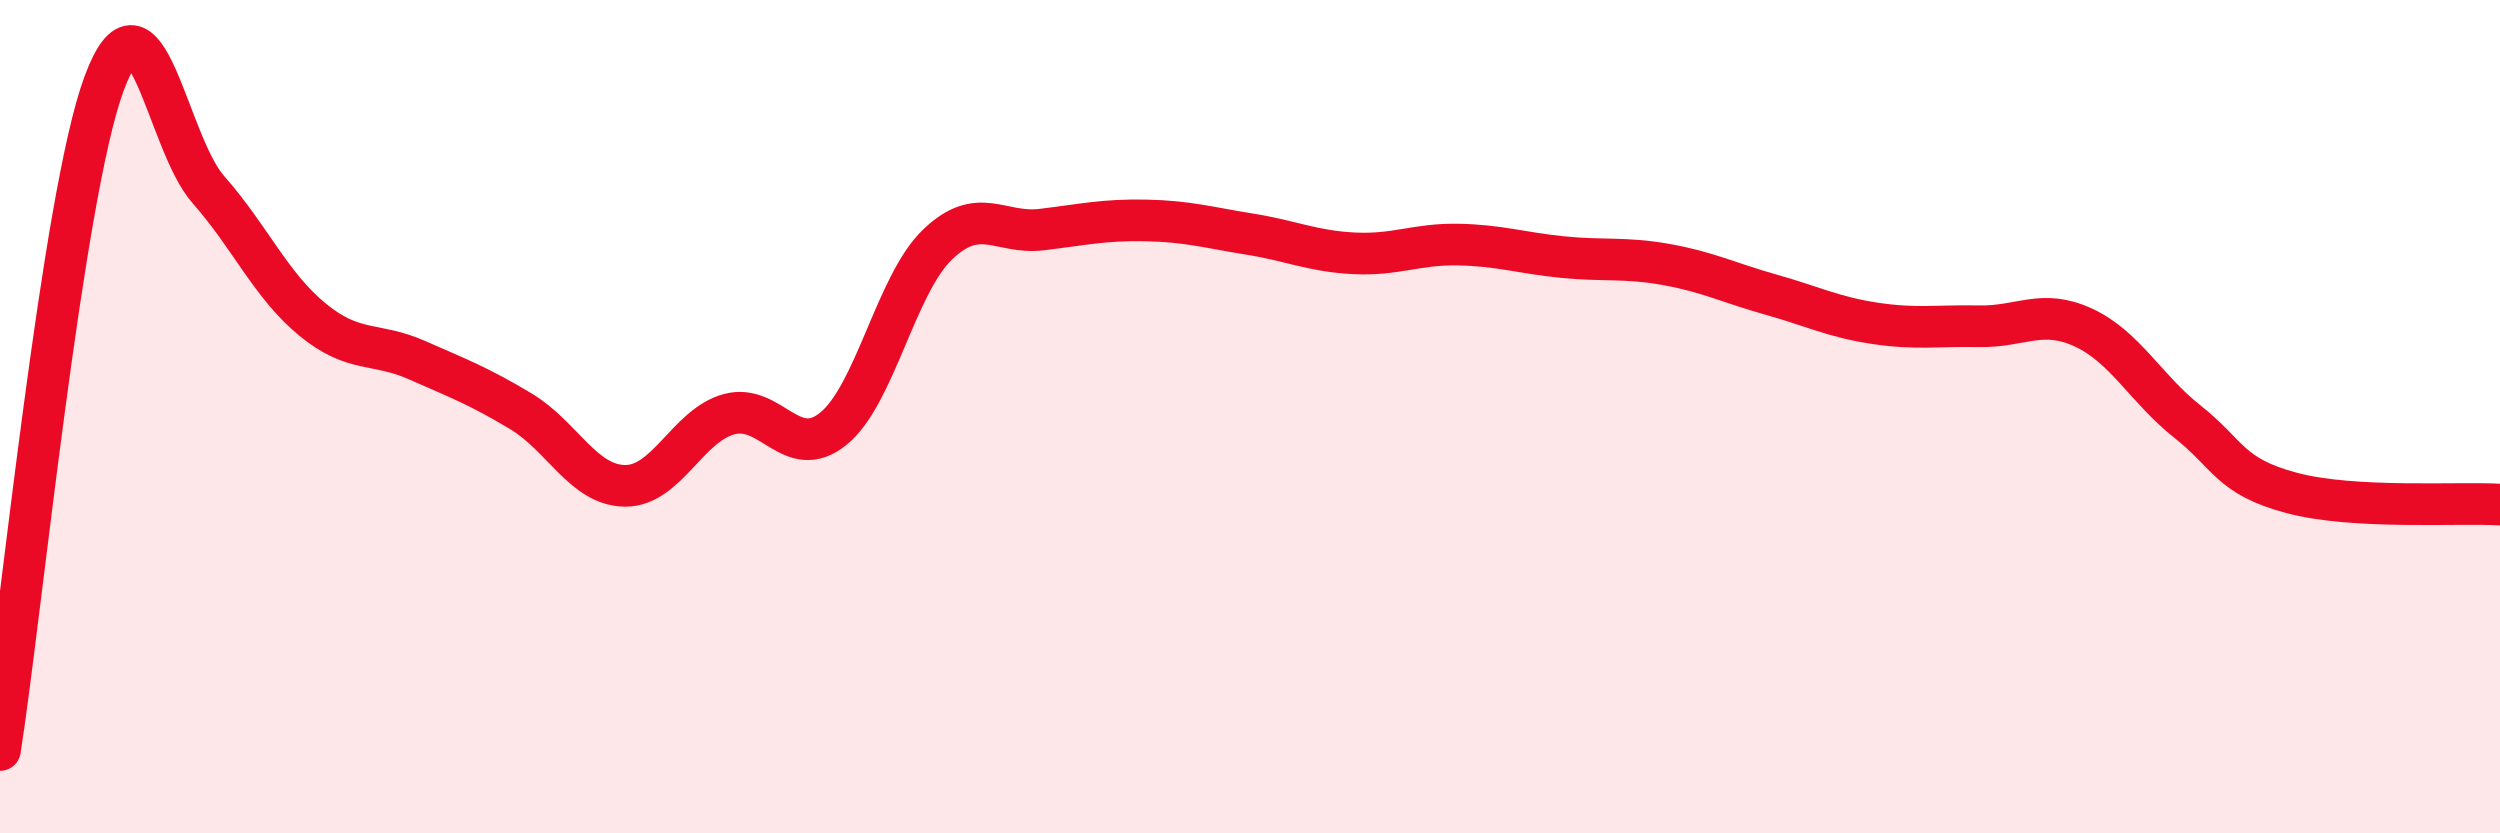
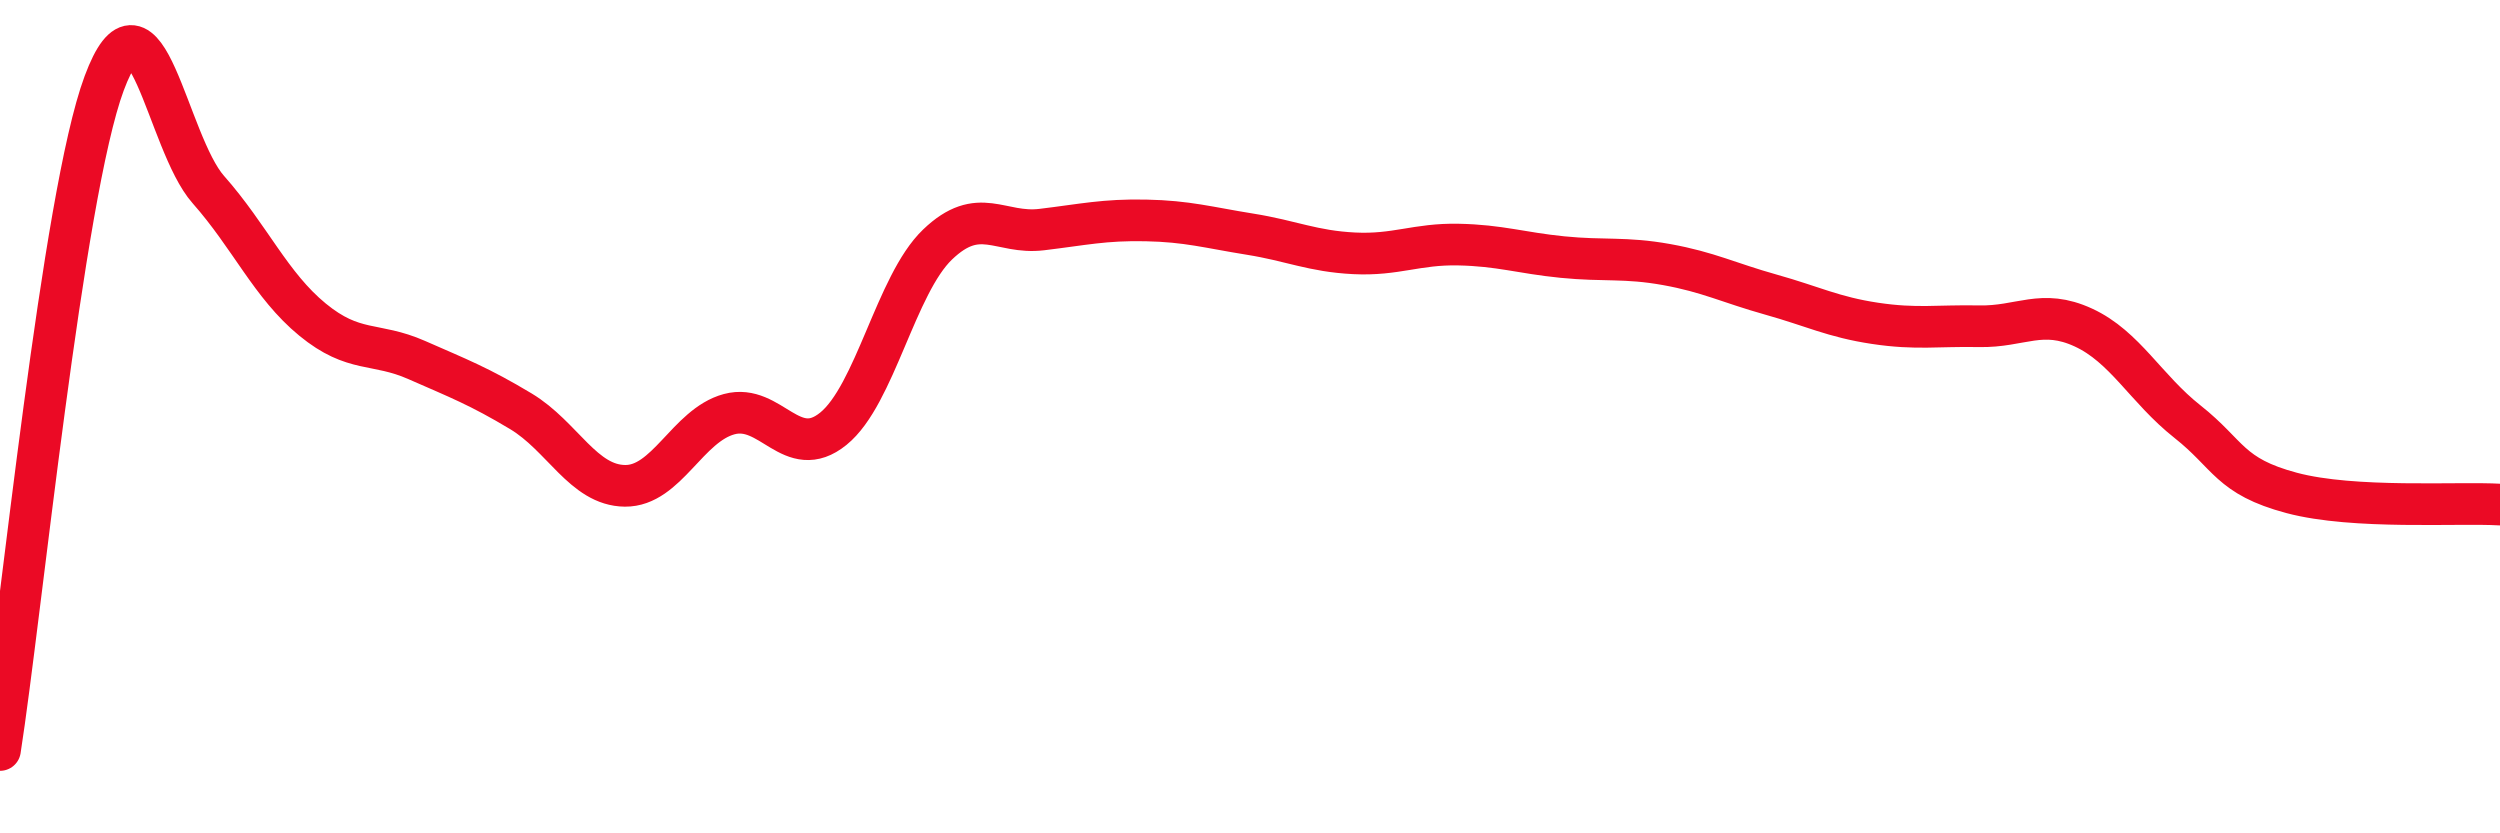
<svg xmlns="http://www.w3.org/2000/svg" width="60" height="20" viewBox="0 0 60 20">
-   <path d="M 0,18 C 0.5,14.8 1.5,4.69 2.5,2 C 3.5,-0.69 4,3.42 5,4.55 C 6,5.68 6.5,6.85 7.5,7.67 C 8.5,8.49 9,8.2 10,8.64 C 11,9.08 11.5,9.27 12.5,9.87 C 13.5,10.47 14,11.65 15,11.66 C 16,11.67 16.5,10.21 17.5,9.94 C 18.5,9.67 19,11.1 20,10.29 C 21,9.48 21.5,6.83 22.5,5.87 C 23.5,4.91 24,5.63 25,5.51 C 26,5.39 26.5,5.27 27.5,5.29 C 28.5,5.31 29,5.46 30,5.62 C 31,5.78 31.5,6.03 32.5,6.08 C 33.5,6.13 34,5.85 35,5.87 C 36,5.89 36.5,6.07 37.5,6.17 C 38.5,6.27 39,6.17 40,6.35 C 41,6.53 41.5,6.79 42.5,7.07 C 43.5,7.35 44,7.61 45,7.76 C 46,7.91 46.5,7.81 47.5,7.83 C 48.5,7.85 49,7.4 50,7.86 C 51,8.32 51.5,9.33 52.5,10.12 C 53.5,10.91 53.5,11.43 55,11.83 C 56.5,12.23 59,12.05 60,12.11L60 20L0 20Z" fill="#EB0A25" opacity="0.1" stroke-linecap="round" stroke-linejoin="round" />
  <path d="M 0,18 C 0.5,14.8 1.5,4.69 2.5,2 C 3.5,-0.69 4,3.42 5,4.55 C 6,5.68 6.5,6.85 7.5,7.67 C 8.5,8.49 9,8.2 10,8.64 C 11,9.08 11.5,9.27 12.5,9.87 C 13.5,10.47 14,11.65 15,11.66 C 16,11.67 16.5,10.21 17.5,9.94 C 18.5,9.67 19,11.1 20,10.29 C 21,9.48 21.5,6.83 22.5,5.87 C 23.5,4.91 24,5.63 25,5.51 C 26,5.39 26.5,5.27 27.5,5.29 C 28.5,5.31 29,5.46 30,5.62 C 31,5.78 31.5,6.03 32.5,6.08 C 33.5,6.13 34,5.85 35,5.87 C 36,5.89 36.5,6.07 37.5,6.17 C 38.5,6.27 39,6.17 40,6.35 C 41,6.53 41.5,6.79 42.5,7.07 C 43.5,7.35 44,7.61 45,7.76 C 46,7.91 46.5,7.81 47.5,7.83 C 48.5,7.85 49,7.4 50,7.86 C 51,8.32 51.5,9.33 52.5,10.12 C 53.5,10.91 53.5,11.43 55,11.83 C 56.5,12.23 59,12.05 60,12.11" stroke="#EB0A25" stroke-width="1" fill="none" stroke-linecap="round" stroke-linejoin="round" />
</svg>